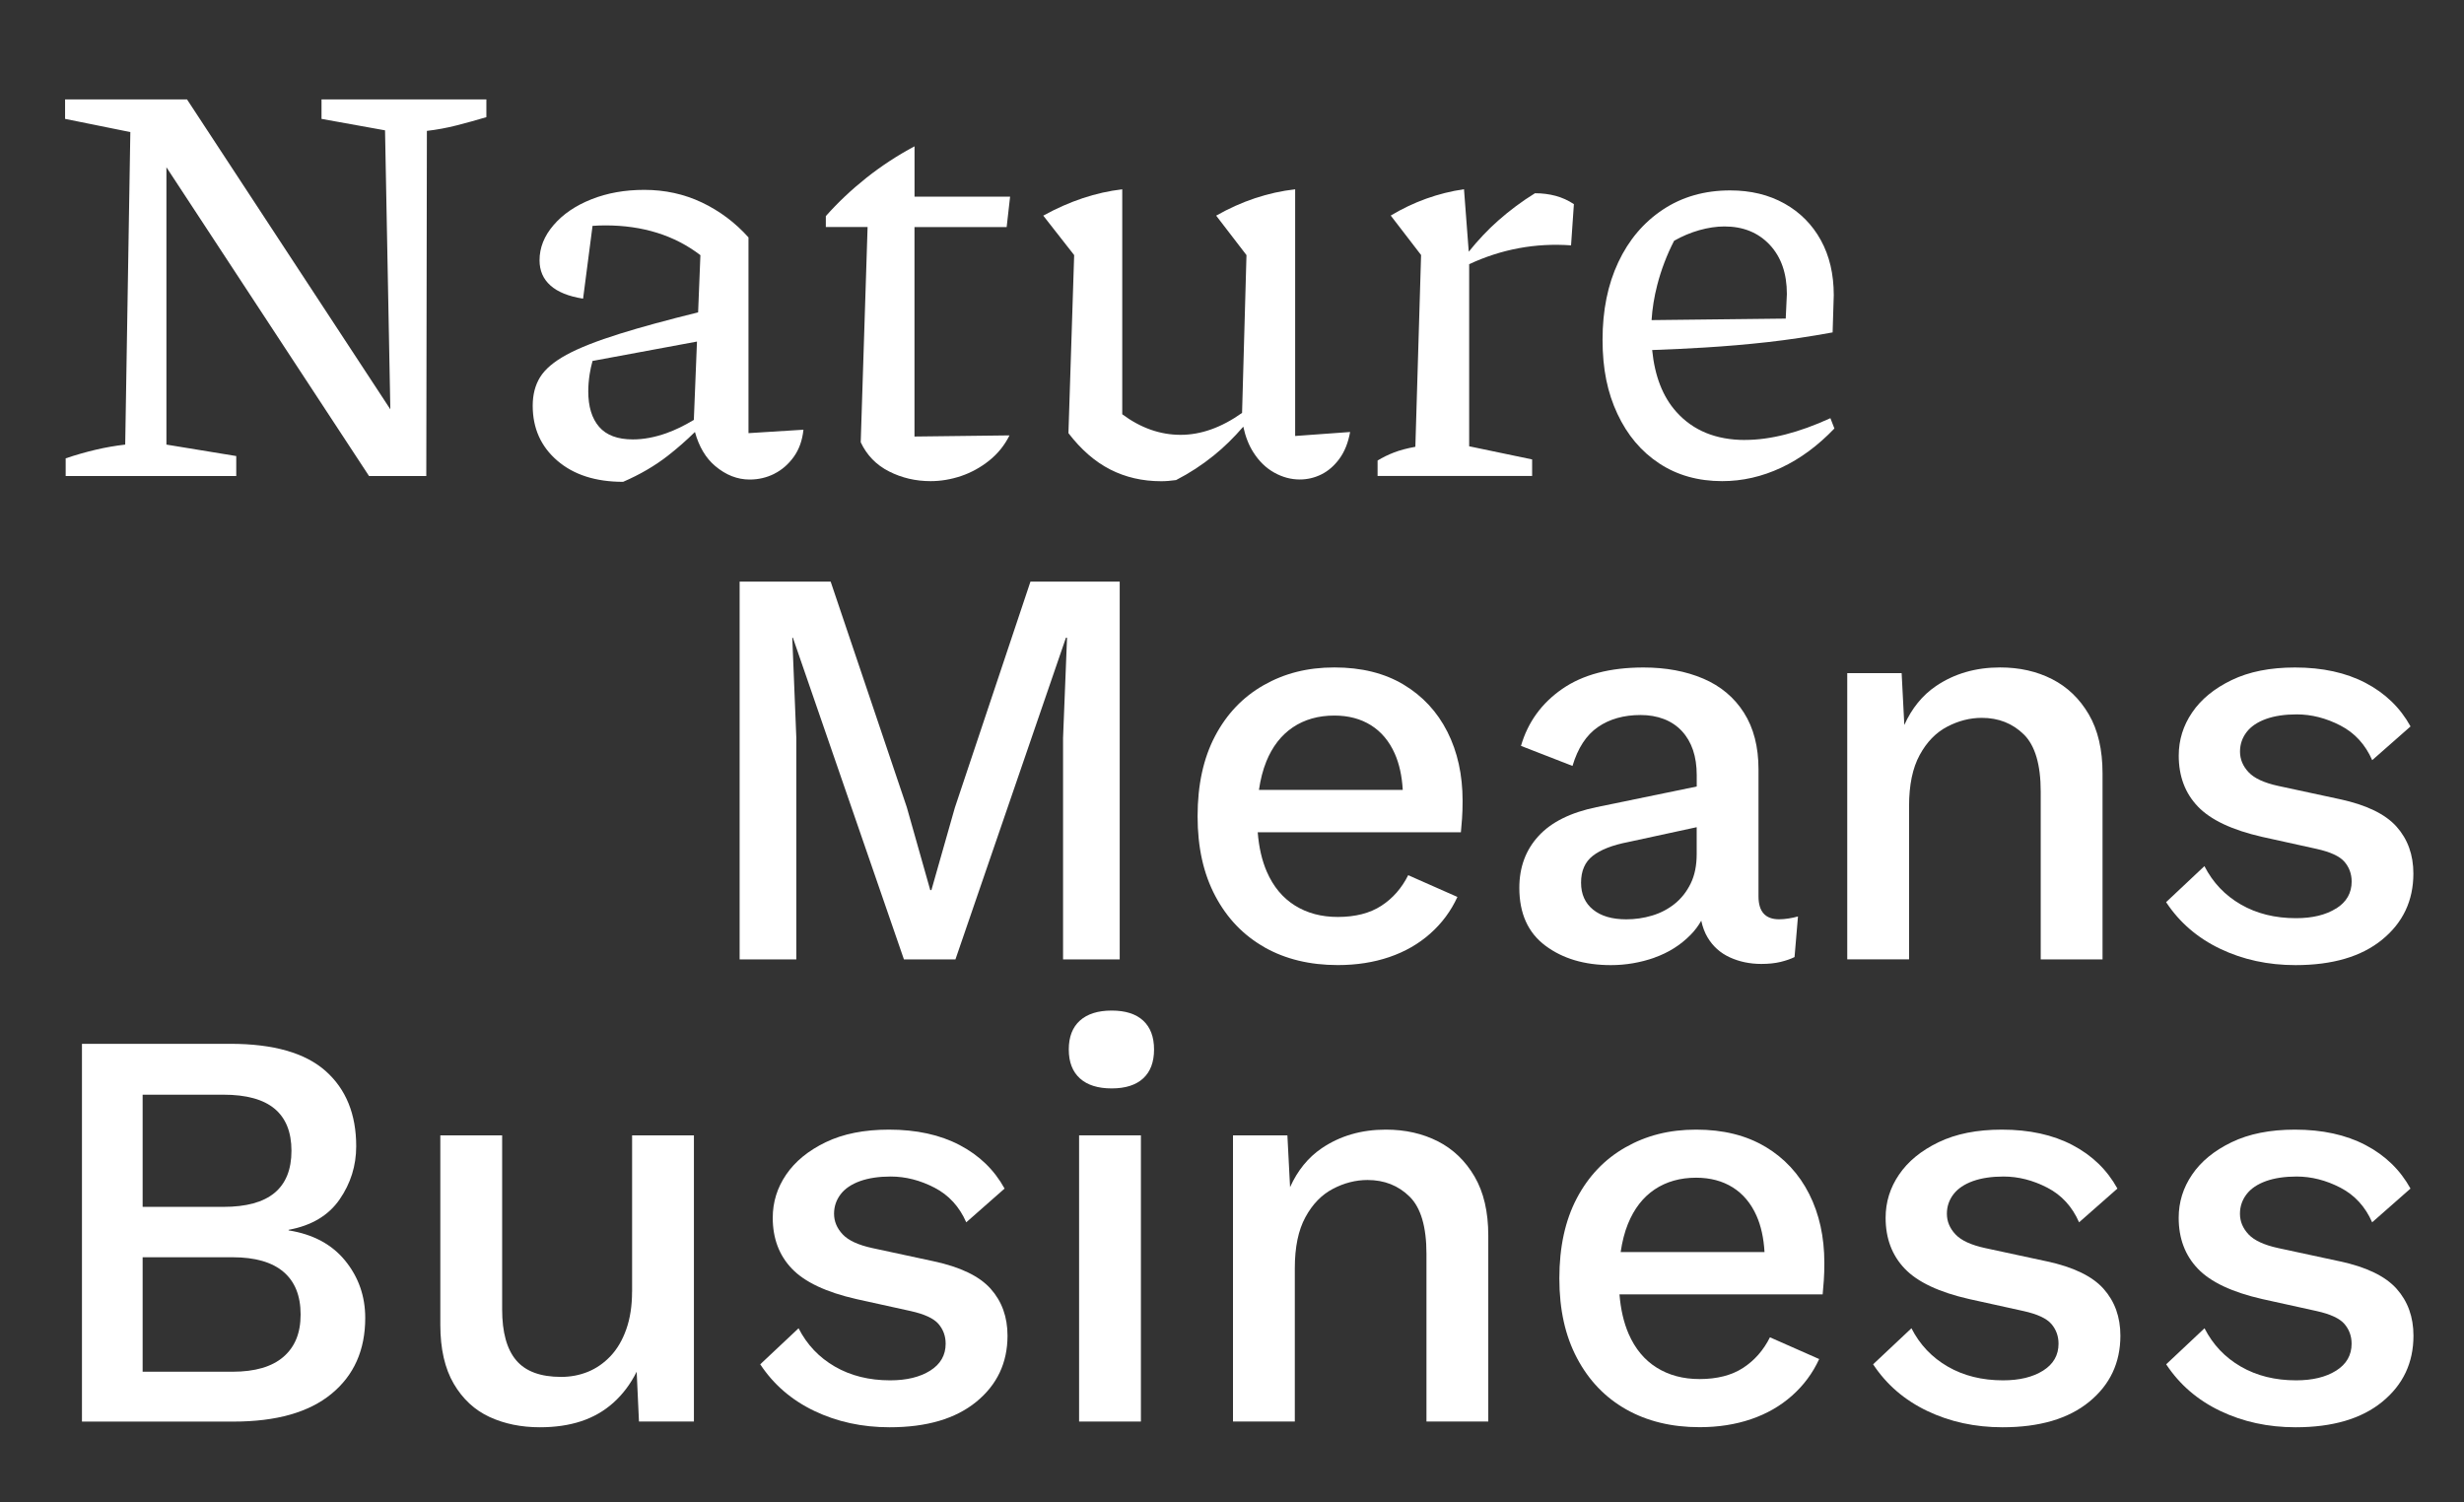
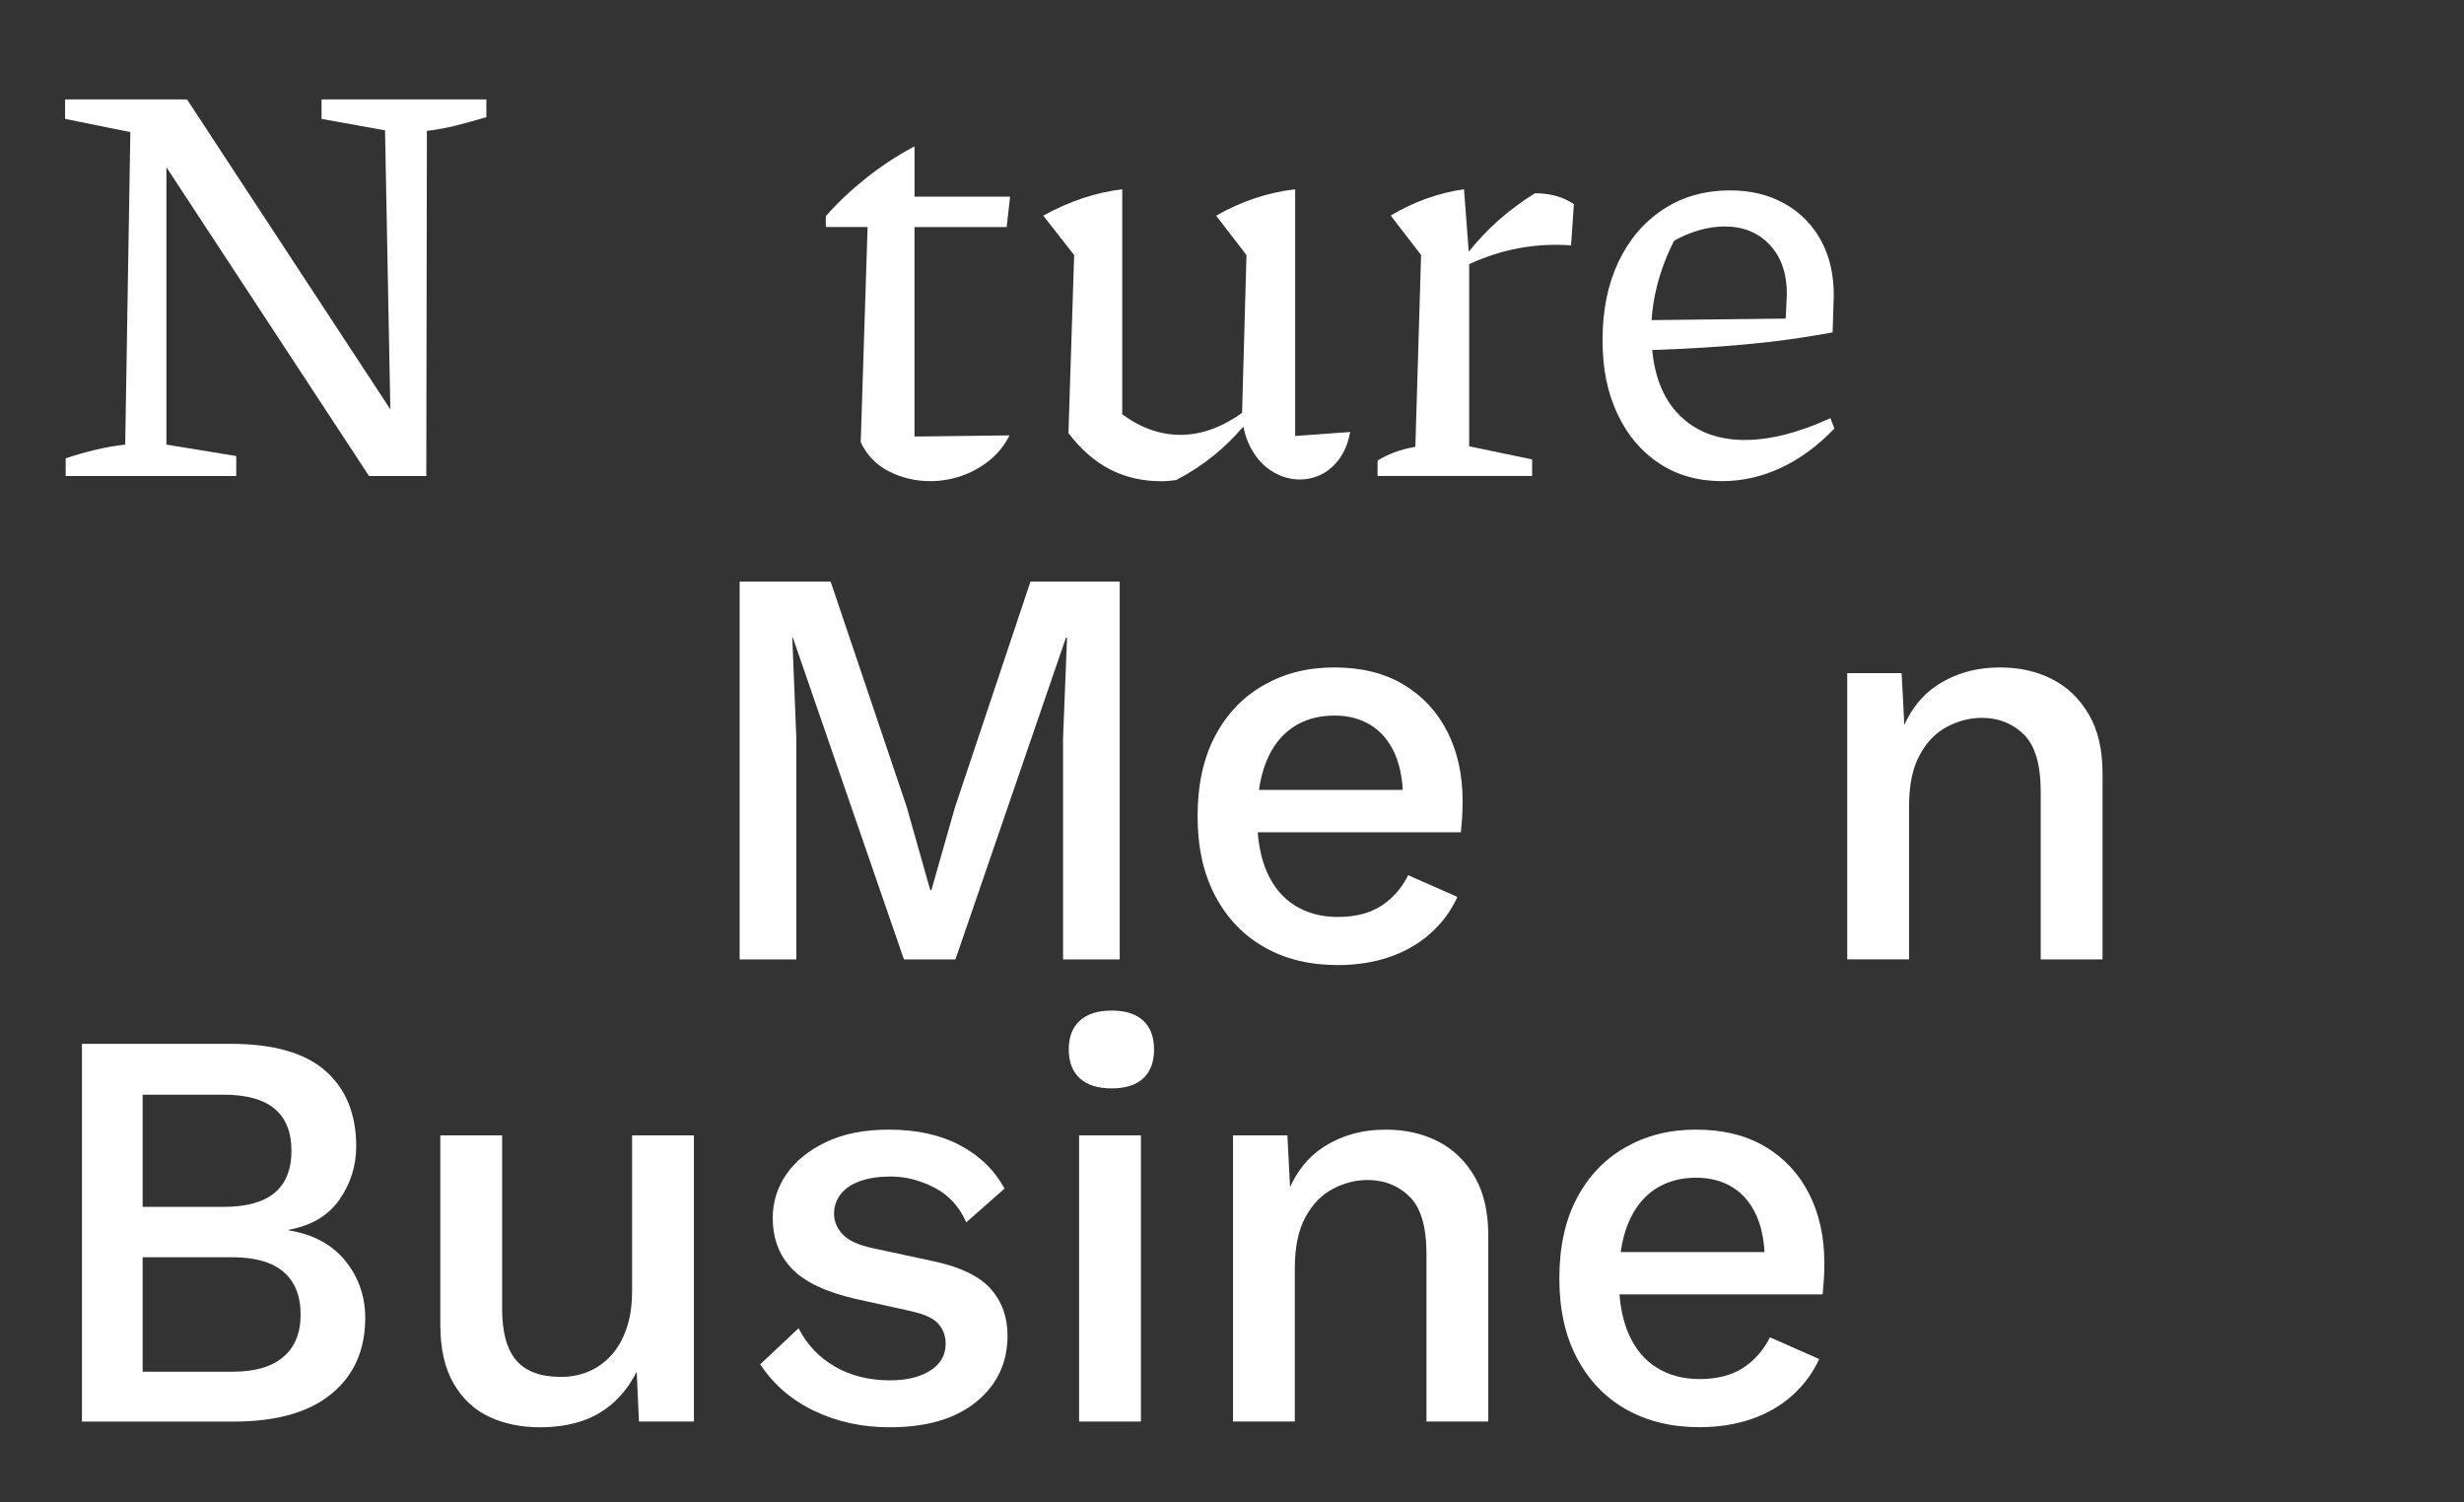
<svg xmlns="http://www.w3.org/2000/svg" version="1.1" viewBox="0 0 581.13 354.31">
  <rect x="0" y="0" width="581.13" height="354.31" fill="#333333" stroke="none" />
  <defs>
    <style>
      .cls-1 {
        fill: #fff;
      }
    </style>
  </defs>
  <g>
    <g id="Layer_1">
      <g>
        <path class="cls-1" d="M114.71,27.64v-4.19h-38.88v4.59l14.98,2.7,1.25,65.8L44.11,23.45H15.35v4.59l15.39,3.11-1.21,73.71c-2.34.27-4.66.67-6.95,1.21s-4.66,1.21-7.09,2.03v4.18h40.23v-4.72l-16.47-2.7V39.45l47.79,72.83h13.5l.14-81.41c2.34-.27,4.66-.7,6.95-1.28,2.29-.58,4.66-1.24,7.09-1.96Z" />
-         <path class="cls-1" d="M182.61,111.74c1.8-.9,3.33-2.23,4.59-3.98,1.26-1.75,2.03-3.89,2.29-6.41l-12.96.81v-46.17c-3.15-3.51-6.82-6.25-11-8.24-4.18-1.98-8.71-2.97-13.57-2.97-4.59,0-8.75.74-12.49,2.23-3.74,1.49-6.71,3.51-8.91,6.08-2.21,2.56-3.31,5.33-3.31,8.3,0,2.43.85,4.41,2.57,5.94,1.71,1.53,4.27,2.57,7.7,3.11l2.23-17.17c1-.07,2-.11,3.03-.11,8.82,0,16.29,2.34,22.41,7.02l-.54,13.49c-7.34,1.81-13.46,3.48-18.36,5.01-5.49,1.71-9.72,3.38-12.69,5-2.97,1.62-5.04,3.38-6.21,5.26-1.17,1.89-1.75,4.14-1.75,6.75,0,5.31,1.93,9.63,5.8,12.96,3.87,3.33,9.04,4.99,15.52,4.99,3.96-1.71,7.47-3.76,10.53-6.14,2.23-1.74,4.37-3.61,6.41-5.62.96,3.48,2.56,6.17,4.8,8.05,2.52,2.12,5.22,3.17,8.1,3.17,2.07,0,4-.45,5.81-1.35ZM157.23,102.15c-2.79.99-5.45,1.49-7.96,1.49-3.6,0-6.26-.99-7.97-2.97-1.71-1.98-2.56-4.77-2.56-8.37,0-1.26.11-2.63.34-4.12.16-1.05.4-2.06.67-3.05l24.63-4.57-.74,18.47c-2.23,1.35-4.37,2.39-6.4,3.11Z" />
        <path class="cls-1" d="M203,104.31c1.44,3.06,3.67,5.36,6.68,6.88,3.01,1.53,6.28,2.29,9.79,2.29,2.43,0,4.84-.41,7.22-1.21,2.38-.81,4.59-2.03,6.61-3.64,2.03-1.62,3.62-3.6,4.79-5.94l-22.41.27v-49.41h21.74l.81-7.16h-22.54v-11.88c-4.05,2.16-7.83,4.64-11.34,7.42-3.51,2.79-6.71,5.8-9.58,9.04v2.57h9.85l-1.62,50.76Z" />
        <path class="cls-1" d="M293.23,100.64c.5,2.31,1.28,4.34,2.37,6.04,1.35,2.12,2.99,3.71,4.93,4.79,1.93,1.08,3.94,1.62,6.01,1.62,1.8,0,3.51-.4,5.13-1.21,1.62-.81,3.04-2.05,4.25-3.71,1.21-1.67,2.05-3.76,2.5-6.28l-12.96.94v-58.18c-6.39.72-12.6,2.79-18.63,6.21l7.15,9.31-1.04,37.22c-4.83,3.43-9.66,5.17-14.49,5.17s-9.42-1.62-13.77-4.85v-53.06c-6.21.72-12.42,2.79-18.63,6.21l7.29,9.31-1.35,41.99c2.97,3.87,6.25,6.73,9.85,8.57,3.6,1.84,7.6,2.77,12.02,2.77.54,0,1.1-.02,1.69-.07.58-.05,1.19-.11,1.82-.2,3.15-1.62,6.12-3.55,8.91-5.81,2.42-1.95,4.73-4.22,6.94-6.78Z" />
        <path class="cls-1" d="M361.35,108.36l-14.85-3.1v-42.95c7.64-3.55,15.64-5.04,24.03-4.44l.67-9.72c-1.35-.9-2.79-1.55-4.32-1.96-1.53-.41-3.15-.61-4.86-.61-3.06,1.89-5.96,4.05-8.71,6.48-2.43,2.15-4.73,4.6-6.91,7.31l-1.12-14.74c-6.12.9-11.88,2.97-17.28,6.21l7.16,9.31-1.35,45.23c-1.98.36-3.67.81-5.06,1.35-1.4.54-2.68,1.17-3.85,1.89v3.64h36.45v-3.92Z" />
        <path class="cls-1" d="M411.57,103.77c-6.84,0-12.24-2.2-16.2-6.62-3.22-3.58-5.1-8.46-5.71-14.59,4.38-.16,8.49-.36,12.32-.59,5.13-.31,10.1-.74,14.92-1.28,4.81-.54,9.92-1.3,15.32-2.29l.27-8.78c0-4.95-1.01-9.27-3.04-12.96-2.03-3.69-4.88-6.57-8.57-8.64-3.69-2.07-7.96-3.11-12.82-3.11-6.03,0-11.32,1.51-15.86,4.52-4.55,3.02-8.06,7.16-10.53,12.42-2.48,5.27-3.71,11.36-3.71,18.29s1.17,12.49,3.51,17.48c2.34,5,5.62,8.89,9.86,11.68,4.23,2.79,9.18,4.18,14.85,4.18,4.77,0,9.4-1.06,13.91-3.17,4.5-2.11,8.68-5.2,12.55-9.25l-.94-2.43c-7.47,3.42-14.18,5.13-20.12,5.13ZM394.83,56.79c1.89-1.08,3.87-1.91,5.94-2.5,2.07-.58,4.05-.88,5.94-.88,4.41,0,7.96,1.44,10.67,4.32,2.7,2.88,4.05,6.75,4.05,11.61l-.27,5.8-31.64.36c.17-2.74.62-5.49,1.33-8.25.94-3.65,2.27-7.13,3.98-10.46Z" />
        <polygon class="cls-1" points="250.72 226.28 264.08 226.28 264.08 137.18 243.03 137.18 225.2 190.5 219.67 209.94 219.4 209.94 213.86 190.37 195.91 137.18 174.44 137.18 174.44 226.28 187.81 226.28 187.81 174.03 186.86 150.41 187 150.41 213.19 226.28 225.34 226.28 251.4 150.41 251.66 150.41 250.72 174.03 250.72 226.28" />
        <path class="cls-1" d="M298.24,223.44c4.95,2.79,10.71,4.18,17.28,4.18,4.41,0,8.46-.63,12.15-1.89,3.69-1.26,6.91-3.1,9.65-5.54,2.74-2.43,4.88-5.31,6.41-8.64l-11.61-5.13c-1.53,3.06-3.64,5.47-6.34,7.22-2.7,1.75-6.12,2.63-10.26,2.63-3.87,0-7.25-.9-10.12-2.7-2.88-1.8-5.09-4.45-6.62-7.96-1.15-2.64-1.87-5.75-2.15-9.31h47.92c.09-.9.18-1.98.27-3.24.09-1.26.13-2.65.13-4.18,0-6.12-1.19-11.54-3.58-16.27-2.39-4.73-5.83-8.44-10.33-11.14-4.5-2.7-9.95-4.05-16.33-4.05s-11.77,1.4-16.67,4.18c-4.91,2.79-8.73,6.8-11.47,12.01-2.75,5.22-4.12,11.52-4.12,18.9s1.39,13.57,4.18,18.83c2.79,5.27,6.66,9.29,11.61,12.08ZM298.64,179.64c1.44-3.55,3.53-6.25,6.28-8.1,2.74-1.84,6.01-2.77,9.79-2.77,3.33,0,6.21.77,8.64,2.29,2.43,1.53,4.3,3.76,5.6,6.68,1.07,2.41,1.7,5.27,1.89,8.57h-33.92c.36-2.47.93-4.7,1.73-6.68Z" />
-         <path class="cls-1" d="M390.17,225.87c3.33-1.17,6.19-2.97,8.57-5.4.99-1,1.81-2.11,2.5-3.32.31,1.47.8,2.78,1.48,3.93,1.26,2.12,3.01,3.69,5.26,4.72,2.25,1.03,4.73,1.55,7.43,1.55,1.71,0,3.22-.16,4.52-.47,1.3-.32,2.41-.7,3.31-1.15l.81-9.58c-.63.18-1.35.34-2.16.47s-1.58.2-2.29.2c-3.24,0-4.86-1.8-4.86-5.4v-29.97c0-5.31-1.15-9.76-3.44-13.36-2.29-3.6-5.49-6.28-9.58-8.03-4.1-1.75-8.8-2.63-14.11-2.63-7.92,0-14.31,1.69-19.17,5.06s-8.1,7.85-9.72,13.43l12.15,4.73c1.26-4.23,3.26-7.29,6.01-9.18,2.74-1.89,6.1-2.83,10.06-2.83s7.38,1.26,9.72,3.78c2.34,2.52,3.51,5.99,3.51,10.4v2.68l-23.62,4.87c-6.12,1.26-10.69,3.53-13.7,6.82-3.02,3.29-4.52,7.36-4.52,12.22,0,6.03,2.05,10.58,6.14,13.63,4.09,3.06,9.25,4.59,15.46,4.59,3.51,0,6.93-.59,10.26-1.75ZM372.89,208.19c0-2.79.92-4.9,2.77-6.34,1.84-1.44,4.61-2.52,8.3-3.24l16.2-3.51v6.34c0,2.7-.47,5.02-1.42,6.95-.95,1.94-2.21,3.53-3.78,4.79-1.58,1.26-3.35,2.18-5.33,2.77-1.98.59-4.01.88-6.08.88-3.33,0-5.94-.76-7.83-2.29-1.89-1.53-2.83-3.64-2.83-6.34Z" />
        <path class="cls-1" d="M450.25,190.1c0-4.95.83-8.96,2.5-12.02,1.66-3.06,3.82-5.29,6.48-6.68,2.65-1.39,5.38-2.09,8.17-2.09,3.96,0,7.27,1.31,9.92,3.92,2.65,2.61,3.98,7.11,3.98,13.5v39.55h14.58v-43.88c0-5.58-1.08-10.21-3.24-13.91-2.16-3.69-5.04-6.46-8.64-8.3-3.6-1.84-7.69-2.77-12.28-2.77-5.76,0-10.8,1.46-15.12,4.39-3.21,2.18-5.7,5.24-7.47,9.18l-.63-12.22h-12.83v67.5h14.58v-36.18Z" />
-         <path class="cls-1" d="M550.96,214.27c-2.43,1.53-5.58,2.29-9.45,2.29-4.95,0-9.29-1.08-13.03-3.24-3.74-2.16-6.59-5.17-8.57-9.04l-9.04,8.5c3.15,4.77,7.4,8.44,12.76,11,5.35,2.56,11.27,3.85,17.75,3.85,8.73,0,15.55-2,20.45-6.01,4.9-4,7.36-9.2,7.36-15.59,0-4.41-1.33-8.1-3.98-11.07-2.66-2.97-7.13-5.13-13.43-6.48l-14.44-3.11c-3.33-.72-5.67-1.8-7.02-3.24-1.35-1.44-2.02-3.06-2.02-4.86,0-1.71.52-3.24,1.55-4.59,1.03-1.35,2.57-2.38,4.59-3.11,2.02-.72,4.43-1.08,7.22-1.08,3.51,0,6.95.88,10.33,2.63s5.87,4.48,7.49,8.17l9.04-7.96c-2.43-4.41-5.96-7.83-10.6-10.26-4.64-2.43-10.19-3.64-16.67-3.64-5.85,0-10.82.99-14.92,2.97-4.1,1.98-7.2,4.52-9.31,7.63-2.12,3.11-3.17,6.5-3.17,10.19,0,4.86,1.51,8.87,4.52,12.01,3.01,3.15,8.08,5.54,15.19,7.16l12.83,2.83c3.24.72,5.42,1.73,6.55,3.04,1.12,1.31,1.69,2.86,1.69,4.66,0,2.7-1.21,4.82-3.64,6.35Z" />
        <path class="cls-1" d="M68.07,290.19v-.13c5.4-.99,9.4-3.38,12.02-7.16,2.61-3.78,3.92-7.96,3.92-12.55,0-7.56-2.41-13.48-7.22-17.75-4.82-4.27-12.31-6.41-22.48-6.41H19.33v89.1h35.77c10.08,0,17.77-2.18,23.08-6.55,5.31-4.36,7.96-10.33,7.96-17.89,0-5.13-1.58-9.63-4.72-13.5-3.15-3.87-7.61-6.25-13.37-7.16ZM33.64,258.19h19.04c5.4,0,9.43,1.1,12.08,3.31,2.65,2.21,3.98,5.51,3.98,9.92s-1.33,7.72-3.98,9.92c-2.66,2.21-6.68,3.31-12.08,3.31h-19.04v-26.46ZM66.85,320.02c-2.7,2.34-6.71,3.51-12.01,3.51h-21.2v-27h21.2c5.31,0,9.31,1.15,12.01,3.44s4.05,5.65,4.05,10.06-1.35,7.65-4.05,9.99Z" />
        <path class="cls-1" d="M149.07,304.64c0,3.33-.45,6.28-1.35,8.84-.9,2.57-2.14,4.68-3.71,6.35-1.58,1.67-3.35,2.9-5.33,3.71-1.98.81-4.1,1.21-6.34,1.21-4.86,0-8.39-1.3-10.6-3.92-2.21-2.61-3.31-6.61-3.31-12.01v-41.04h-14.58v44.68c0,5.67,1.06,10.31,3.17,13.91,2.11,3.6,4.93,6.21,8.44,7.83s7.47,2.43,11.88,2.43c3.6,0,6.84-.47,9.72-1.42,2.88-.95,5.42-2.41,7.63-4.39,2.2-1.98,4.03-4.41,5.47-7.29l.54,11.75h12.96v-67.5h-14.58v36.86Z" />
        <path class="cls-1" d="M220.21,297.48l-14.45-3.11c-3.33-.72-5.67-1.8-7.02-3.24-1.35-1.44-2.03-3.06-2.03-4.86,0-1.71.52-3.24,1.55-4.59,1.03-1.35,2.57-2.38,4.59-3.11,2.03-.72,4.43-1.08,7.22-1.08,3.51,0,6.95.88,10.33,2.63s5.87,4.48,7.49,8.17l9.04-7.96c-2.43-4.41-5.96-7.83-10.6-10.26-4.64-2.43-10.19-3.64-16.67-3.64-5.85,0-10.82.99-14.92,2.97-4.1,1.98-7.2,4.52-9.32,7.63-2.12,3.11-3.17,6.5-3.17,10.19,0,4.86,1.51,8.87,4.52,12.01,3.01,3.15,8.08,5.54,15.19,7.16l12.83,2.83c3.24.72,5.42,1.73,6.55,3.04,1.12,1.31,1.69,2.86,1.69,4.66,0,2.7-1.21,4.82-3.64,6.35-2.43,1.53-5.58,2.29-9.45,2.29-4.95,0-9.29-1.08-13.03-3.24-3.74-2.16-6.59-5.17-8.57-9.04l-9.04,8.5c3.15,4.77,7.4,8.44,12.76,11,5.35,2.56,11.27,3.85,17.75,3.85,8.73,0,15.55-2,20.45-6.01,4.9-4,7.36-9.2,7.36-15.59,0-4.41-1.33-8.1-3.98-11.07-2.66-2.97-7.13-5.13-13.43-6.48Z" />
        <path class="cls-1" d="M262.19,238.35c-3.24,0-5.74.79-7.49,2.36-1.76,1.58-2.63,3.85-2.63,6.82s.88,5.24,2.63,6.82c1.75,1.58,4.25,2.36,7.49,2.36s5.71-.79,7.42-2.36c1.71-1.57,2.57-3.85,2.57-6.82s-.86-5.24-2.57-6.82c-1.71-1.57-4.18-2.36-7.42-2.36Z" />
        <rect class="cls-1" x="254.5" y="267.78" width="14.58" height="67.5" />
        <path class="cls-1" d="M339.14,269.2c-3.6-1.84-7.7-2.77-12.29-2.77-5.76,0-10.8,1.46-15.12,4.39-3.21,2.18-5.7,5.24-7.47,9.18l-.63-12.22h-12.83v67.5h14.58v-36.18c0-4.95.83-8.96,2.5-12.02,1.66-3.06,3.82-5.29,6.48-6.68,2.65-1.39,5.38-2.09,8.17-2.09,3.96,0,7.27,1.31,9.92,3.92,2.65,2.61,3.98,7.11,3.98,13.5v39.55h14.58v-43.88c0-5.58-1.08-10.21-3.24-13.91-2.16-3.69-5.04-6.46-8.64-8.3Z" />
-         <path class="cls-1" d="M416.36,270.48c-4.5-2.7-9.95-4.05-16.33-4.05s-11.77,1.4-16.67,4.18c-4.91,2.79-8.73,6.8-11.47,12.01-2.75,5.22-4.12,11.52-4.12,18.9s1.39,13.57,4.18,18.83c2.79,5.27,6.66,9.29,11.61,12.08,4.95,2.79,10.71,4.18,17.28,4.18,4.41,0,8.46-.63,12.15-1.89,3.69-1.26,6.91-3.1,9.65-5.54,2.74-2.43,4.88-5.31,6.41-8.64l-11.61-5.13c-1.53,3.06-3.65,5.47-6.34,7.22-2.7,1.75-6.12,2.63-10.26,2.63-3.87,0-7.25-.9-10.12-2.7-2.88-1.8-5.08-4.45-6.61-7.96-1.15-2.64-1.87-5.75-2.16-9.31h47.92c.09-.9.18-1.98.27-3.24.09-1.26.13-2.65.13-4.18,0-6.12-1.19-11.54-3.58-16.27-2.39-4.73-5.83-8.44-10.33-11.14ZM383.96,288.64c1.44-3.55,3.53-6.25,6.28-8.1,2.75-1.84,6.01-2.77,9.79-2.77,3.33,0,6.21.77,8.64,2.29,2.43,1.53,4.3,3.76,5.6,6.68,1.07,2.41,1.7,5.27,1.89,8.57h-33.93c.36-2.47.93-4.7,1.73-6.68Z" />
-         <path class="cls-1" d="M482.65,297.48l-14.44-3.11c-3.33-.72-5.67-1.8-7.02-3.24-1.35-1.44-2.02-3.06-2.02-4.86,0-1.71.52-3.24,1.55-4.59,1.03-1.35,2.57-2.38,4.59-3.11,2.02-.72,4.43-1.08,7.22-1.08,3.51,0,6.95.88,10.33,2.63s5.87,4.48,7.49,8.17l9.04-7.96c-2.43-4.41-5.96-7.83-10.6-10.26-4.64-2.43-10.19-3.64-16.67-3.64-5.85,0-10.82.99-14.92,2.97-4.1,1.98-7.2,4.52-9.31,7.63-2.12,3.11-3.17,6.5-3.17,10.19,0,4.86,1.51,8.87,4.52,12.01,3.01,3.15,8.08,5.54,15.19,7.16l12.83,2.83c3.24.72,5.42,1.73,6.55,3.04,1.12,1.31,1.69,2.86,1.69,4.66,0,2.7-1.21,4.82-3.64,6.35-2.43,1.53-5.58,2.29-9.45,2.29-4.95,0-9.29-1.08-13.03-3.24-3.74-2.16-6.59-5.17-8.57-9.04l-9.04,8.5c3.15,4.77,7.4,8.44,12.76,11,5.35,2.56,11.27,3.85,17.75,3.85,8.73,0,15.55-2,20.45-6.01,4.9-4,7.36-9.2,7.36-15.59,0-4.41-1.33-8.1-3.98-11.07-2.66-2.97-7.13-5.13-13.43-6.48Z" />
-         <path class="cls-1" d="M551.77,297.48l-14.44-3.11c-3.33-.72-5.67-1.8-7.02-3.24-1.35-1.44-2.02-3.06-2.02-4.86,0-1.71.52-3.24,1.55-4.59,1.03-1.35,2.57-2.38,4.59-3.11,2.02-.72,4.43-1.08,7.22-1.08,3.51,0,6.95.88,10.33,2.63s5.87,4.48,7.49,8.17l9.04-7.96c-2.43-4.41-5.96-7.83-10.6-10.26-4.64-2.43-10.19-3.64-16.67-3.64-5.85,0-10.82.99-14.92,2.97-4.1,1.98-7.2,4.52-9.31,7.63-2.12,3.11-3.17,6.5-3.17,10.19,0,4.86,1.51,8.87,4.52,12.01,3.01,3.15,8.08,5.54,15.19,7.16l12.83,2.83c3.24.72,5.42,1.73,6.55,3.04,1.12,1.31,1.69,2.86,1.69,4.66,0,2.7-1.21,4.82-3.64,6.35-2.43,1.53-5.58,2.29-9.45,2.29-4.95,0-9.29-1.08-13.03-3.24-3.74-2.16-6.59-5.17-8.57-9.04l-9.04,8.5c3.15,4.77,7.4,8.44,12.76,11,5.35,2.56,11.27,3.85,17.75,3.85,8.73,0,15.55-2,20.45-6.01,4.9-4,7.36-9.2,7.36-15.59,0-4.41-1.33-8.1-3.98-11.07-2.66-2.97-7.13-5.13-13.43-6.48Z" />
+         <path class="cls-1" d="M416.36,270.48c-4.5-2.7-9.95-4.05-16.33-4.05s-11.77,1.4-16.67,4.18c-4.91,2.79-8.73,6.8-11.47,12.01-2.75,5.22-4.12,11.52-4.12,18.9s1.39,13.57,4.18,18.83c2.79,5.27,6.66,9.29,11.61,12.08,4.95,2.79,10.71,4.18,17.28,4.18,4.41,0,8.46-.63,12.15-1.89,3.69-1.26,6.91-3.1,9.65-5.54,2.74-2.43,4.88-5.31,6.41-8.64l-11.61-5.13c-1.53,3.06-3.65,5.47-6.34,7.22-2.7,1.75-6.12,2.63-10.26,2.63-3.87,0-7.25-.9-10.12-2.7-2.88-1.8-5.08-4.45-6.61-7.96-1.15-2.64-1.87-5.75-2.16-9.31h47.92c.09-.9.18-1.98.27-3.24.09-1.26.13-2.65.13-4.18,0-6.12-1.19-11.54-3.58-16.27-2.39-4.73-5.83-8.44-10.33-11.14M383.96,288.64c1.44-3.55,3.53-6.25,6.28-8.1,2.75-1.84,6.01-2.77,9.79-2.77,3.33,0,6.21.77,8.64,2.29,2.43,1.53,4.3,3.76,5.6,6.68,1.07,2.41,1.7,5.27,1.89,8.57h-33.93c.36-2.47.93-4.7,1.73-6.68Z" />
      </g>
    </g>
  </g>
</svg>